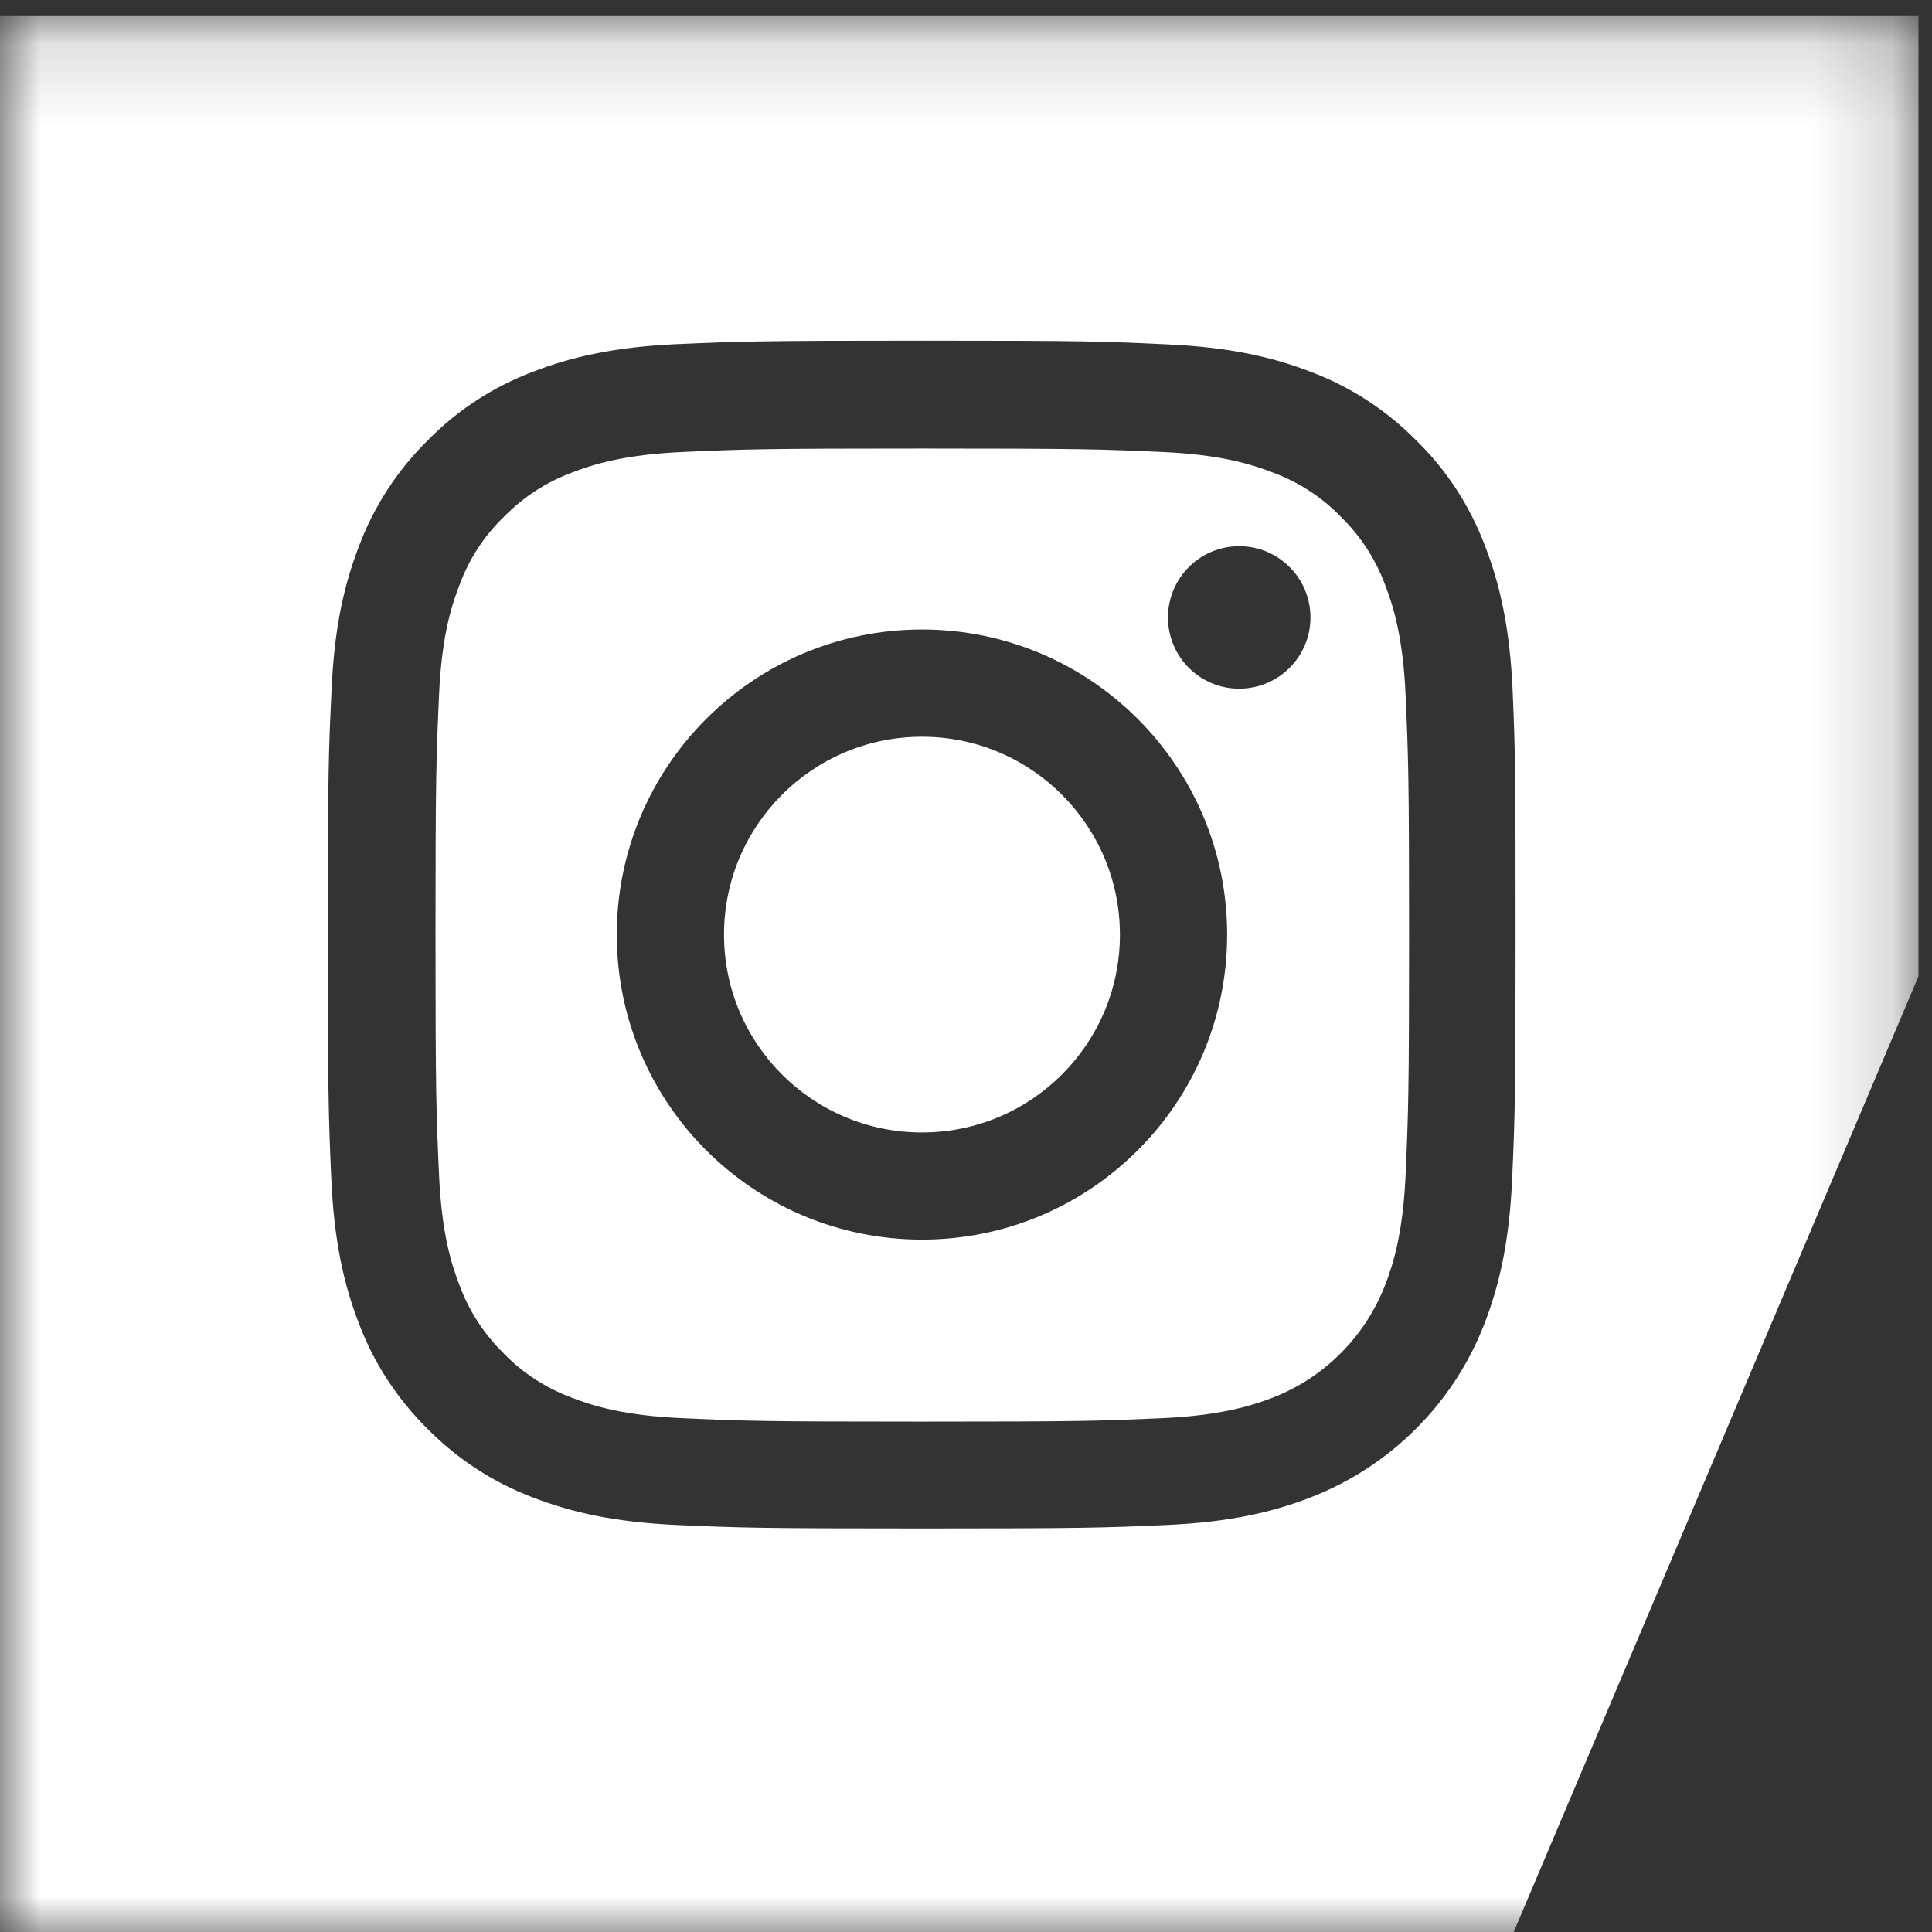
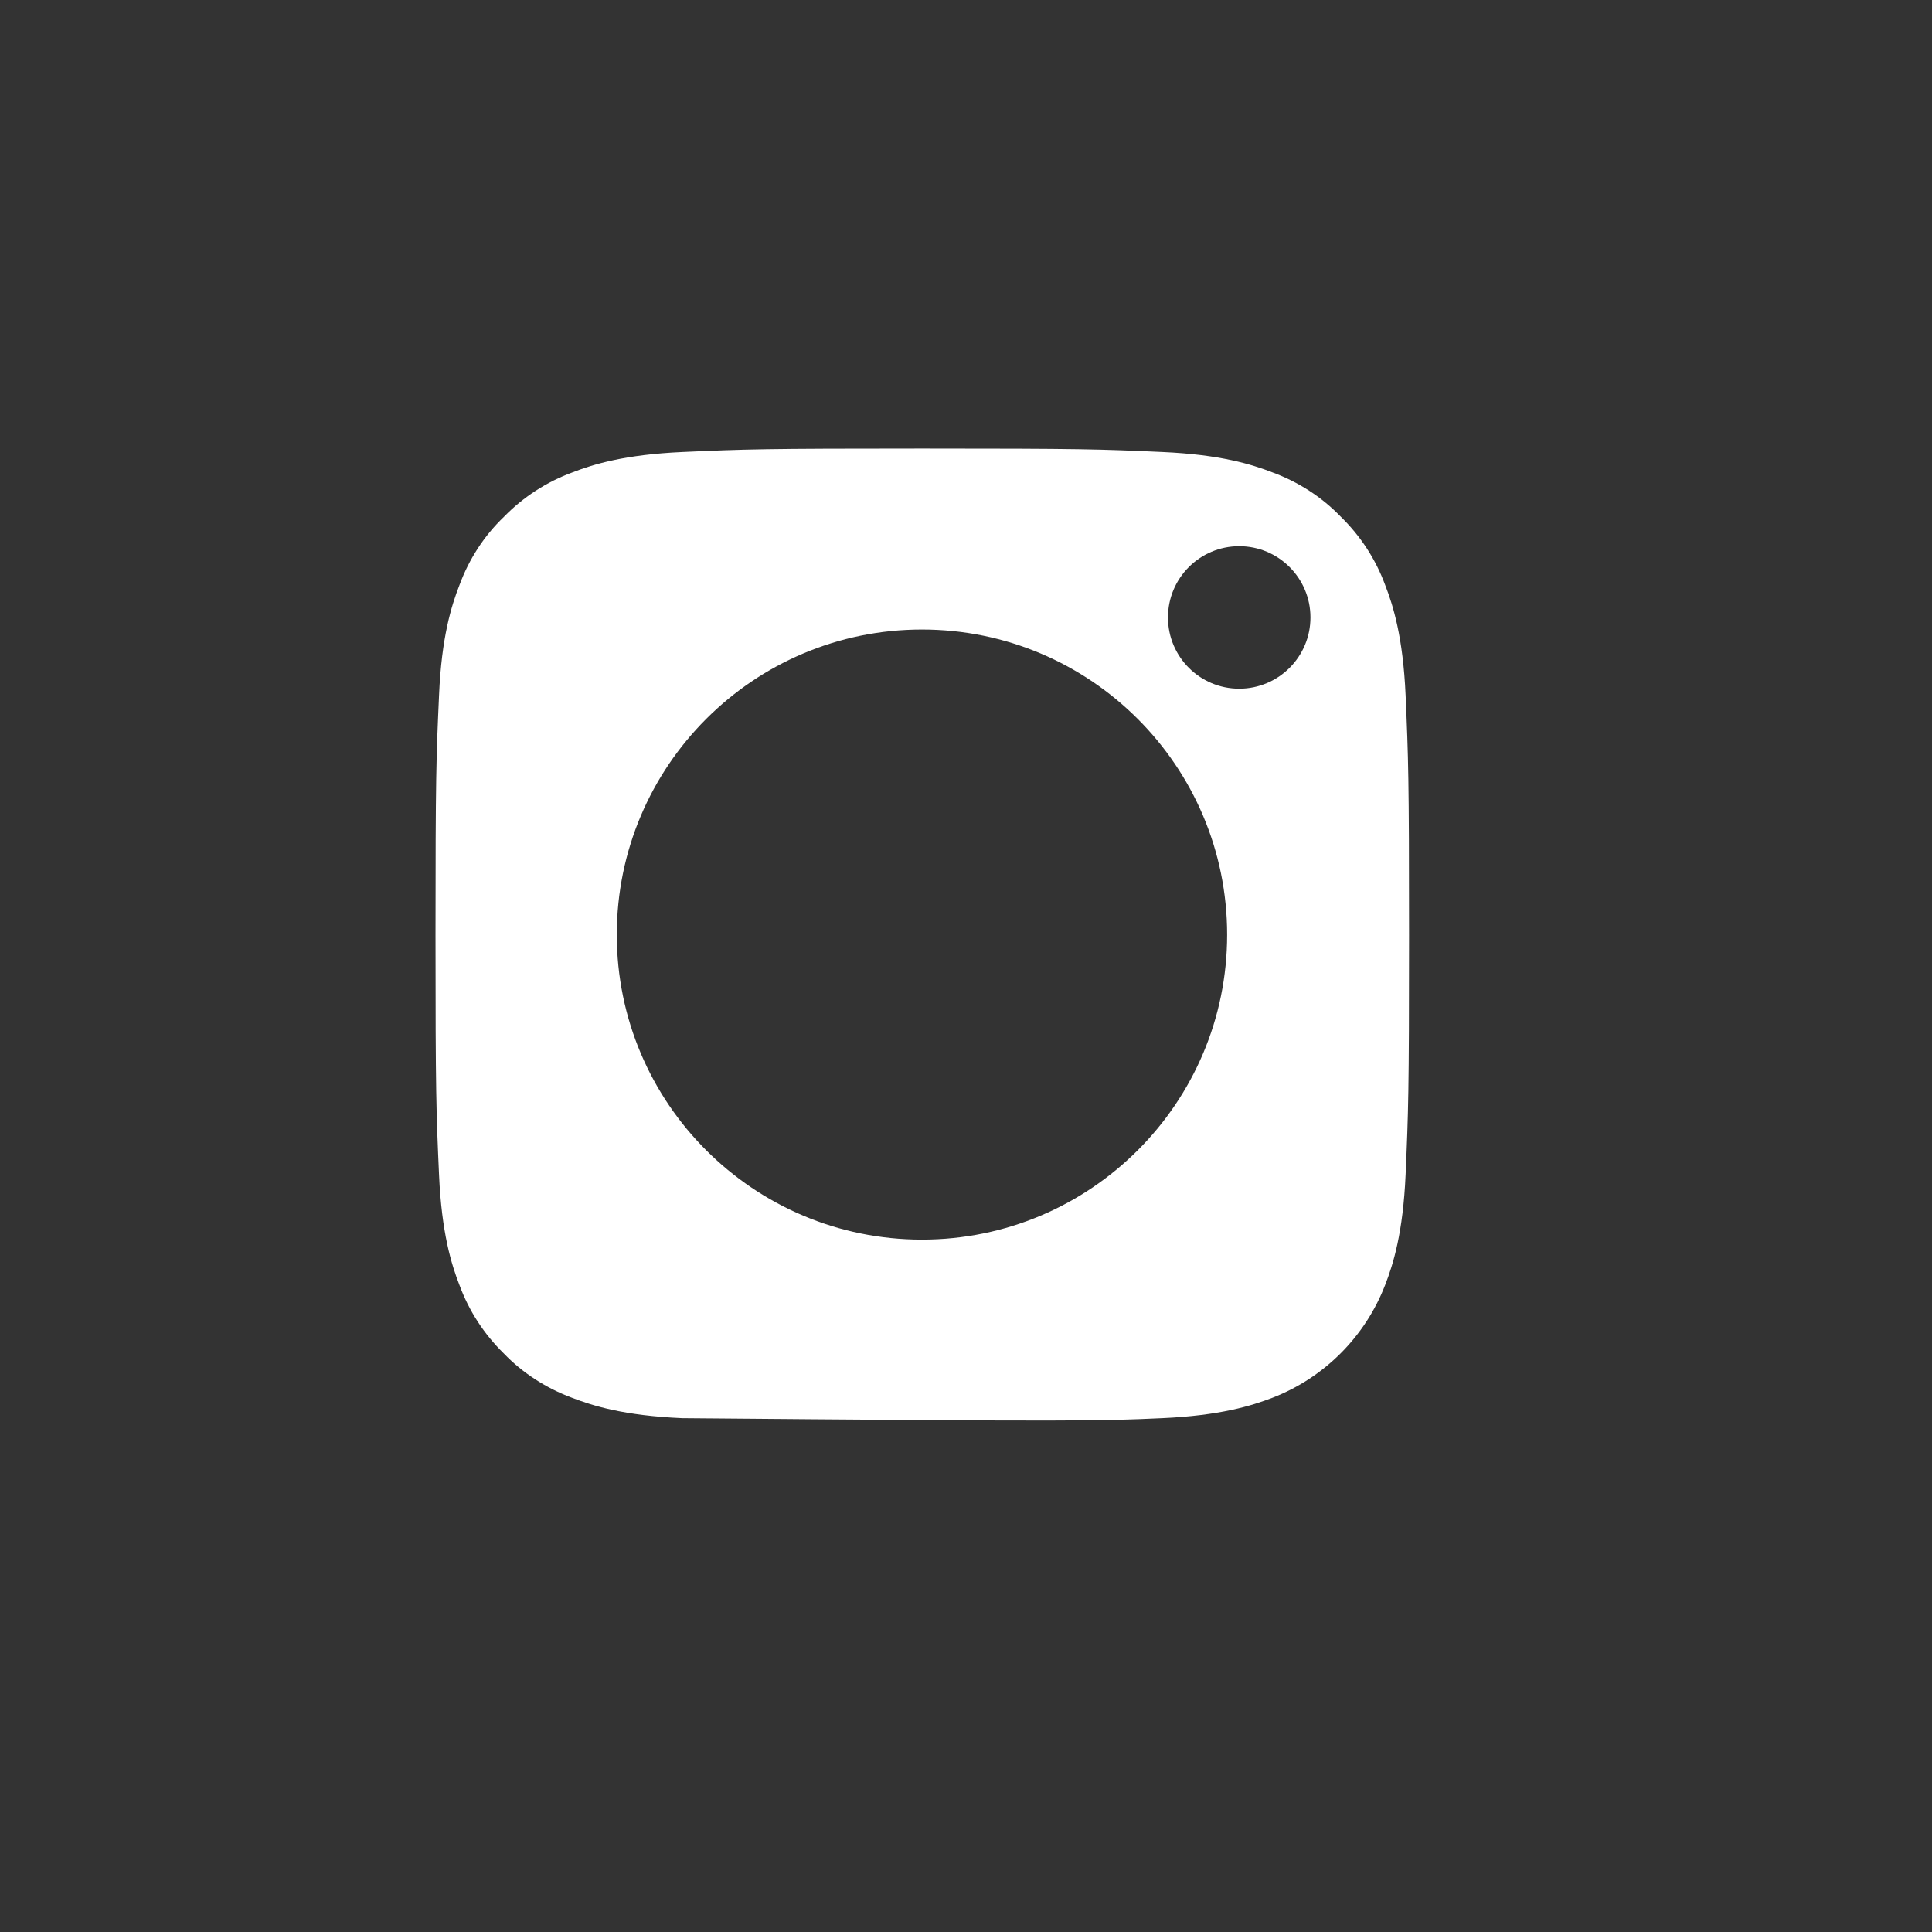
<svg xmlns="http://www.w3.org/2000/svg" xmlns:xlink="http://www.w3.org/1999/xlink" width="24px" height="24px" viewBox="0 0 24 24" version="1.1">
  <rect x="0" y="0" width="24" height="24" fill="#333333" stroke="none" />
  <title>icon/vlerick/instagram</title>
  <defs>
-     <polygon id="path-1" points="6e-05 0.144 23.832 0.144 23.832 24 6e-05 24" />
-   </defs>
+     </defs>
  <g id="Desktop" stroke="none" stroke-width="1" fill="none" fill-rule="evenodd">
    <g id="D-home-v8" transform="translate(-433, -5293)">
      <g id="component/footer" transform="translate(0, 5107)">
        <g id="Group-8" transform="translate(433, 186)">
-           <path d="M15.394,8.555 C14.905,8.555 14.509,8.159 14.509,7.67 C14.509,7.181 14.905,6.785 15.394,6.785 C15.883,6.785 16.279,7.181 16.279,7.67 C16.279,8.159 15.883,8.555 15.394,8.555 M11.453,15.399 C9.36,15.399 7.662,13.702 7.662,11.611 C7.662,9.518 9.36,7.82 11.453,7.82 C13.546,7.82 15.244,9.518 15.244,11.611 C15.244,13.702 13.546,15.399 11.453,15.399 M17.207,7.267 C17.089,6.947 16.902,6.659 16.656,6.419 C16.42,6.174 16.129,5.987 15.809,5.869 C15.549,5.768 15.16,5.647 14.44,5.615 C13.664,5.58 13.43,5.572 11.459,5.572 C9.49,5.572 9.257,5.58 8.478,5.615 C7.76,5.647 7.368,5.768 7.109,5.869 C6.789,5.987 6.5,6.174 6.261,6.419 C6.013,6.656 5.826,6.947 5.708,7.267 C5.607,7.526 5.485,7.915 5.454,8.636 C5.419,9.412 5.41,9.648 5.41,11.617 C5.41,13.584 5.419,13.817 5.454,14.596 C5.486,15.314 5.607,15.706 5.708,15.965 C5.826,16.285 6.013,16.573 6.258,16.813 C6.494,17.058 6.786,17.245 7.106,17.364 C7.365,17.464 7.754,17.586 8.475,17.617 C9.251,17.652 9.487,17.66 11.456,17.66 C13.424,17.66 13.658,17.652 14.436,17.617 C15.154,17.585 15.546,17.464 15.806,17.364 C16.449,17.116 16.959,16.605 17.207,15.962 C17.308,15.703 17.429,15.313 17.461,14.593 C17.495,13.814 17.504,13.584 17.504,11.617 C17.504,9.648 17.495,9.415 17.461,8.636 C17.429,7.918 17.308,7.526 17.207,7.267" id="Fill-1" fill="#FFFFFF" />
-           <path d="M11.453,9.152 C10.095,9.152 8.994,10.253 8.994,11.611 C8.994,12.967 10.095,14.068 11.453,14.068 C12.811,14.068 13.912,12.967 13.912,11.611 C13.912,10.254 12.811,9.152 11.453,9.152" id="Fill-3" fill="#FFFFFF" />
+           <path d="M15.394,8.555 C14.905,8.555 14.509,8.159 14.509,7.67 C14.509,7.181 14.905,6.785 15.394,6.785 C15.883,6.785 16.279,7.181 16.279,7.67 C16.279,8.159 15.883,8.555 15.394,8.555 M11.453,15.399 C9.36,15.399 7.662,13.702 7.662,11.611 C7.662,9.518 9.36,7.82 11.453,7.82 C13.546,7.82 15.244,9.518 15.244,11.611 C15.244,13.702 13.546,15.399 11.453,15.399 M17.207,7.267 C17.089,6.947 16.902,6.659 16.656,6.419 C16.42,6.174 16.129,5.987 15.809,5.869 C15.549,5.768 15.16,5.647 14.44,5.615 C13.664,5.58 13.43,5.572 11.459,5.572 C9.49,5.572 9.257,5.58 8.478,5.615 C7.76,5.647 7.368,5.768 7.109,5.869 C6.789,5.987 6.5,6.174 6.261,6.419 C6.013,6.656 5.826,6.947 5.708,7.267 C5.607,7.526 5.485,7.915 5.454,8.636 C5.419,9.412 5.41,9.648 5.41,11.617 C5.41,13.584 5.419,13.817 5.454,14.596 C5.486,15.314 5.607,15.706 5.708,15.965 C5.826,16.285 6.013,16.573 6.258,16.813 C6.494,17.058 6.786,17.245 7.106,17.364 C7.365,17.464 7.754,17.586 8.475,17.617 C13.424,17.66 13.658,17.652 14.436,17.617 C15.154,17.585 15.546,17.464 15.806,17.364 C16.449,17.116 16.959,16.605 17.207,15.962 C17.308,15.703 17.429,15.313 17.461,14.593 C17.495,13.814 17.504,13.584 17.504,11.617 C17.504,9.648 17.495,9.415 17.461,8.636 C17.429,7.918 17.308,7.526 17.207,7.267" id="Fill-1" fill="#FFFFFF" />
          <g id="Group-7" transform="translate(0, 0.056)">
            <mask id="mask-2" fill="white">
              <use xlink:href="#path-1" />
            </mask>
            <g id="Clip-6" />
-             <path d="M18.784,14.595 C18.749,15.38 18.622,15.916 18.441,16.386 C18.058,17.377 17.273,18.161 16.281,18.545 C15.814,18.727 15.275,18.853 14.491,18.888 C13.704,18.923 13.453,18.931 11.45,18.931 C9.446,18.931 9.196,18.923 8.409,18.888 C7.624,18.853 7.088,18.727 6.618,18.545 C6.128,18.36 5.682,18.069 5.312,17.695 C4.938,17.325 4.646,16.881 4.459,16.386 C4.278,15.919 4.151,15.38 4.116,14.595 C4.081,13.808 4.073,13.557 4.073,11.556 C4.073,9.553 4.081,9.302 4.119,8.512 C4.153,7.728 4.28,7.192 4.462,6.722 C4.646,6.232 4.938,5.785 5.312,5.416 C5.682,5.038 6.125,4.75 6.621,4.562 C7.088,4.381 7.627,4.254 8.412,4.219 C9.199,4.185 9.449,4.176 11.453,4.176 C13.456,4.176 13.707,4.184 14.497,4.222 C15.281,4.257 15.817,4.383 16.287,4.565 C16.777,4.749 17.224,5.041 17.593,5.415 C17.971,5.784 18.259,6.228 18.447,6.724 C18.628,7.191 18.755,7.73 18.79,8.514 C18.824,9.301 18.827,9.552 18.827,11.556 C18.827,13.558 18.819,13.808 18.784,14.595 L18.784,14.595 Z M6e-05,0.144 L6e-05,24 L18.78,24 L23.832,12.072 L23.832,0.144 L6e-05,0.144 Z" id="Fill-5" fill="#FFFFFF" mask="url(#mask-2)" />
          </g>
        </g>
      </g>
    </g>
  </g>
</svg>